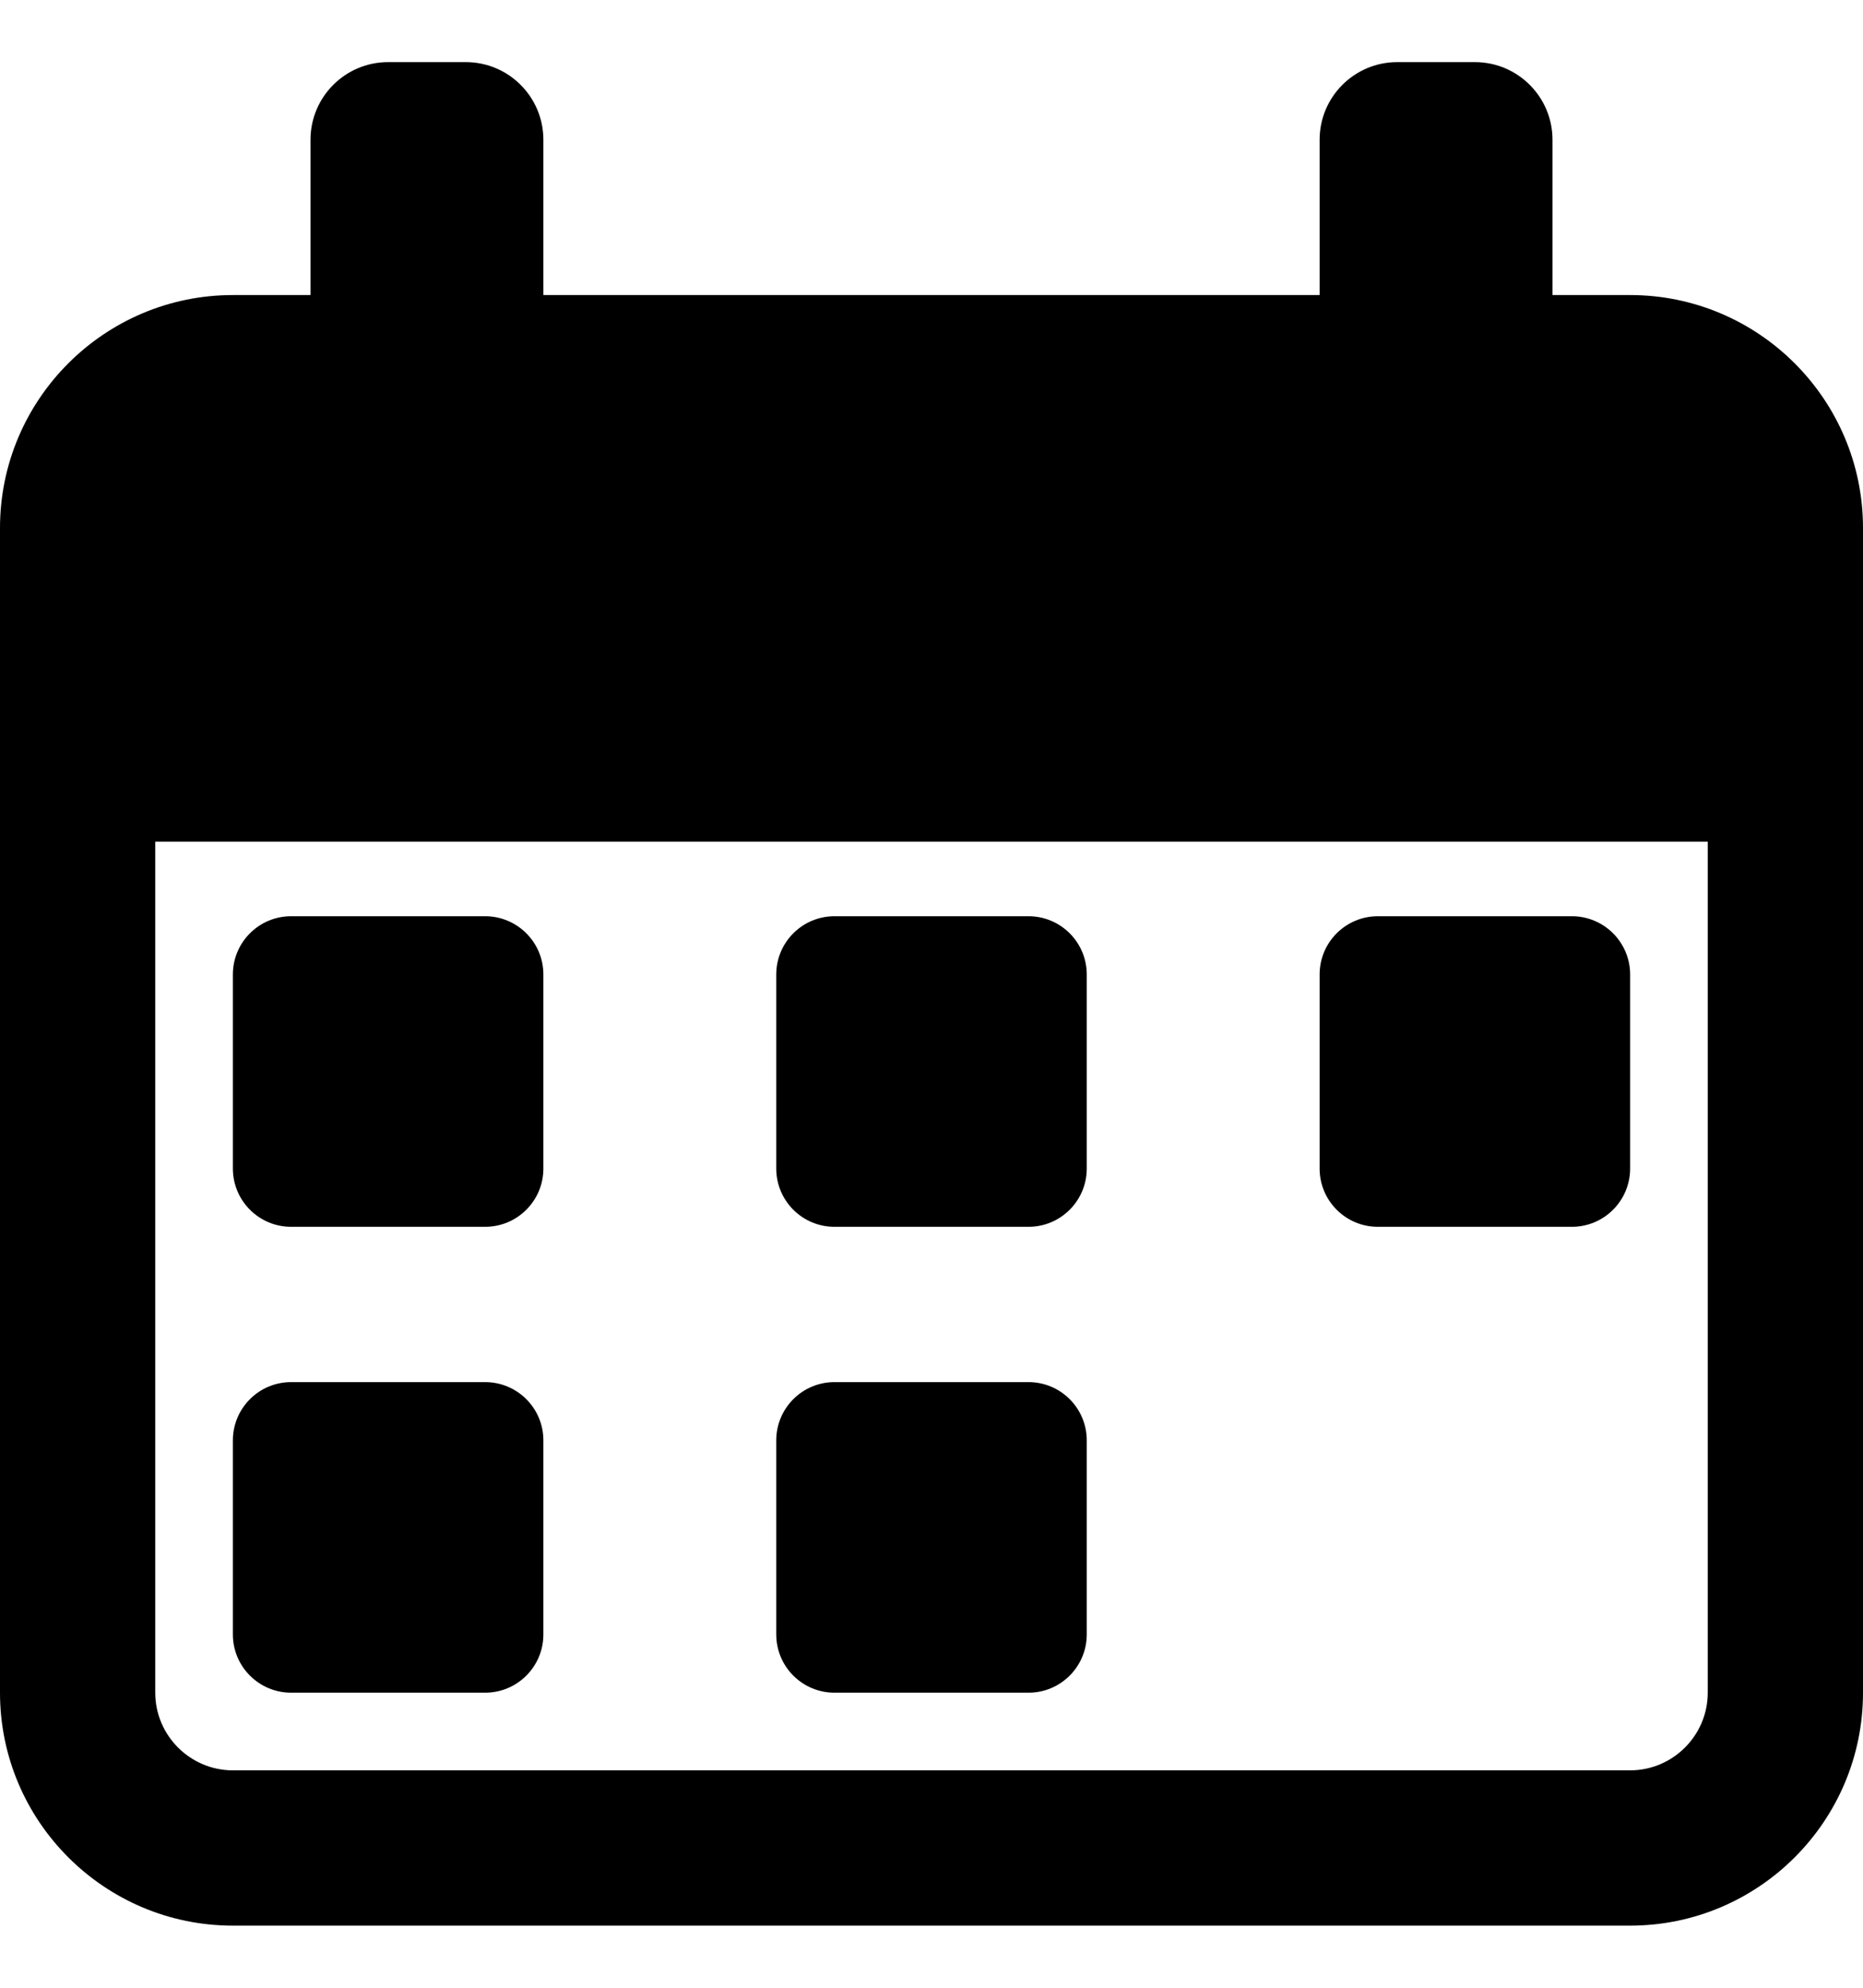
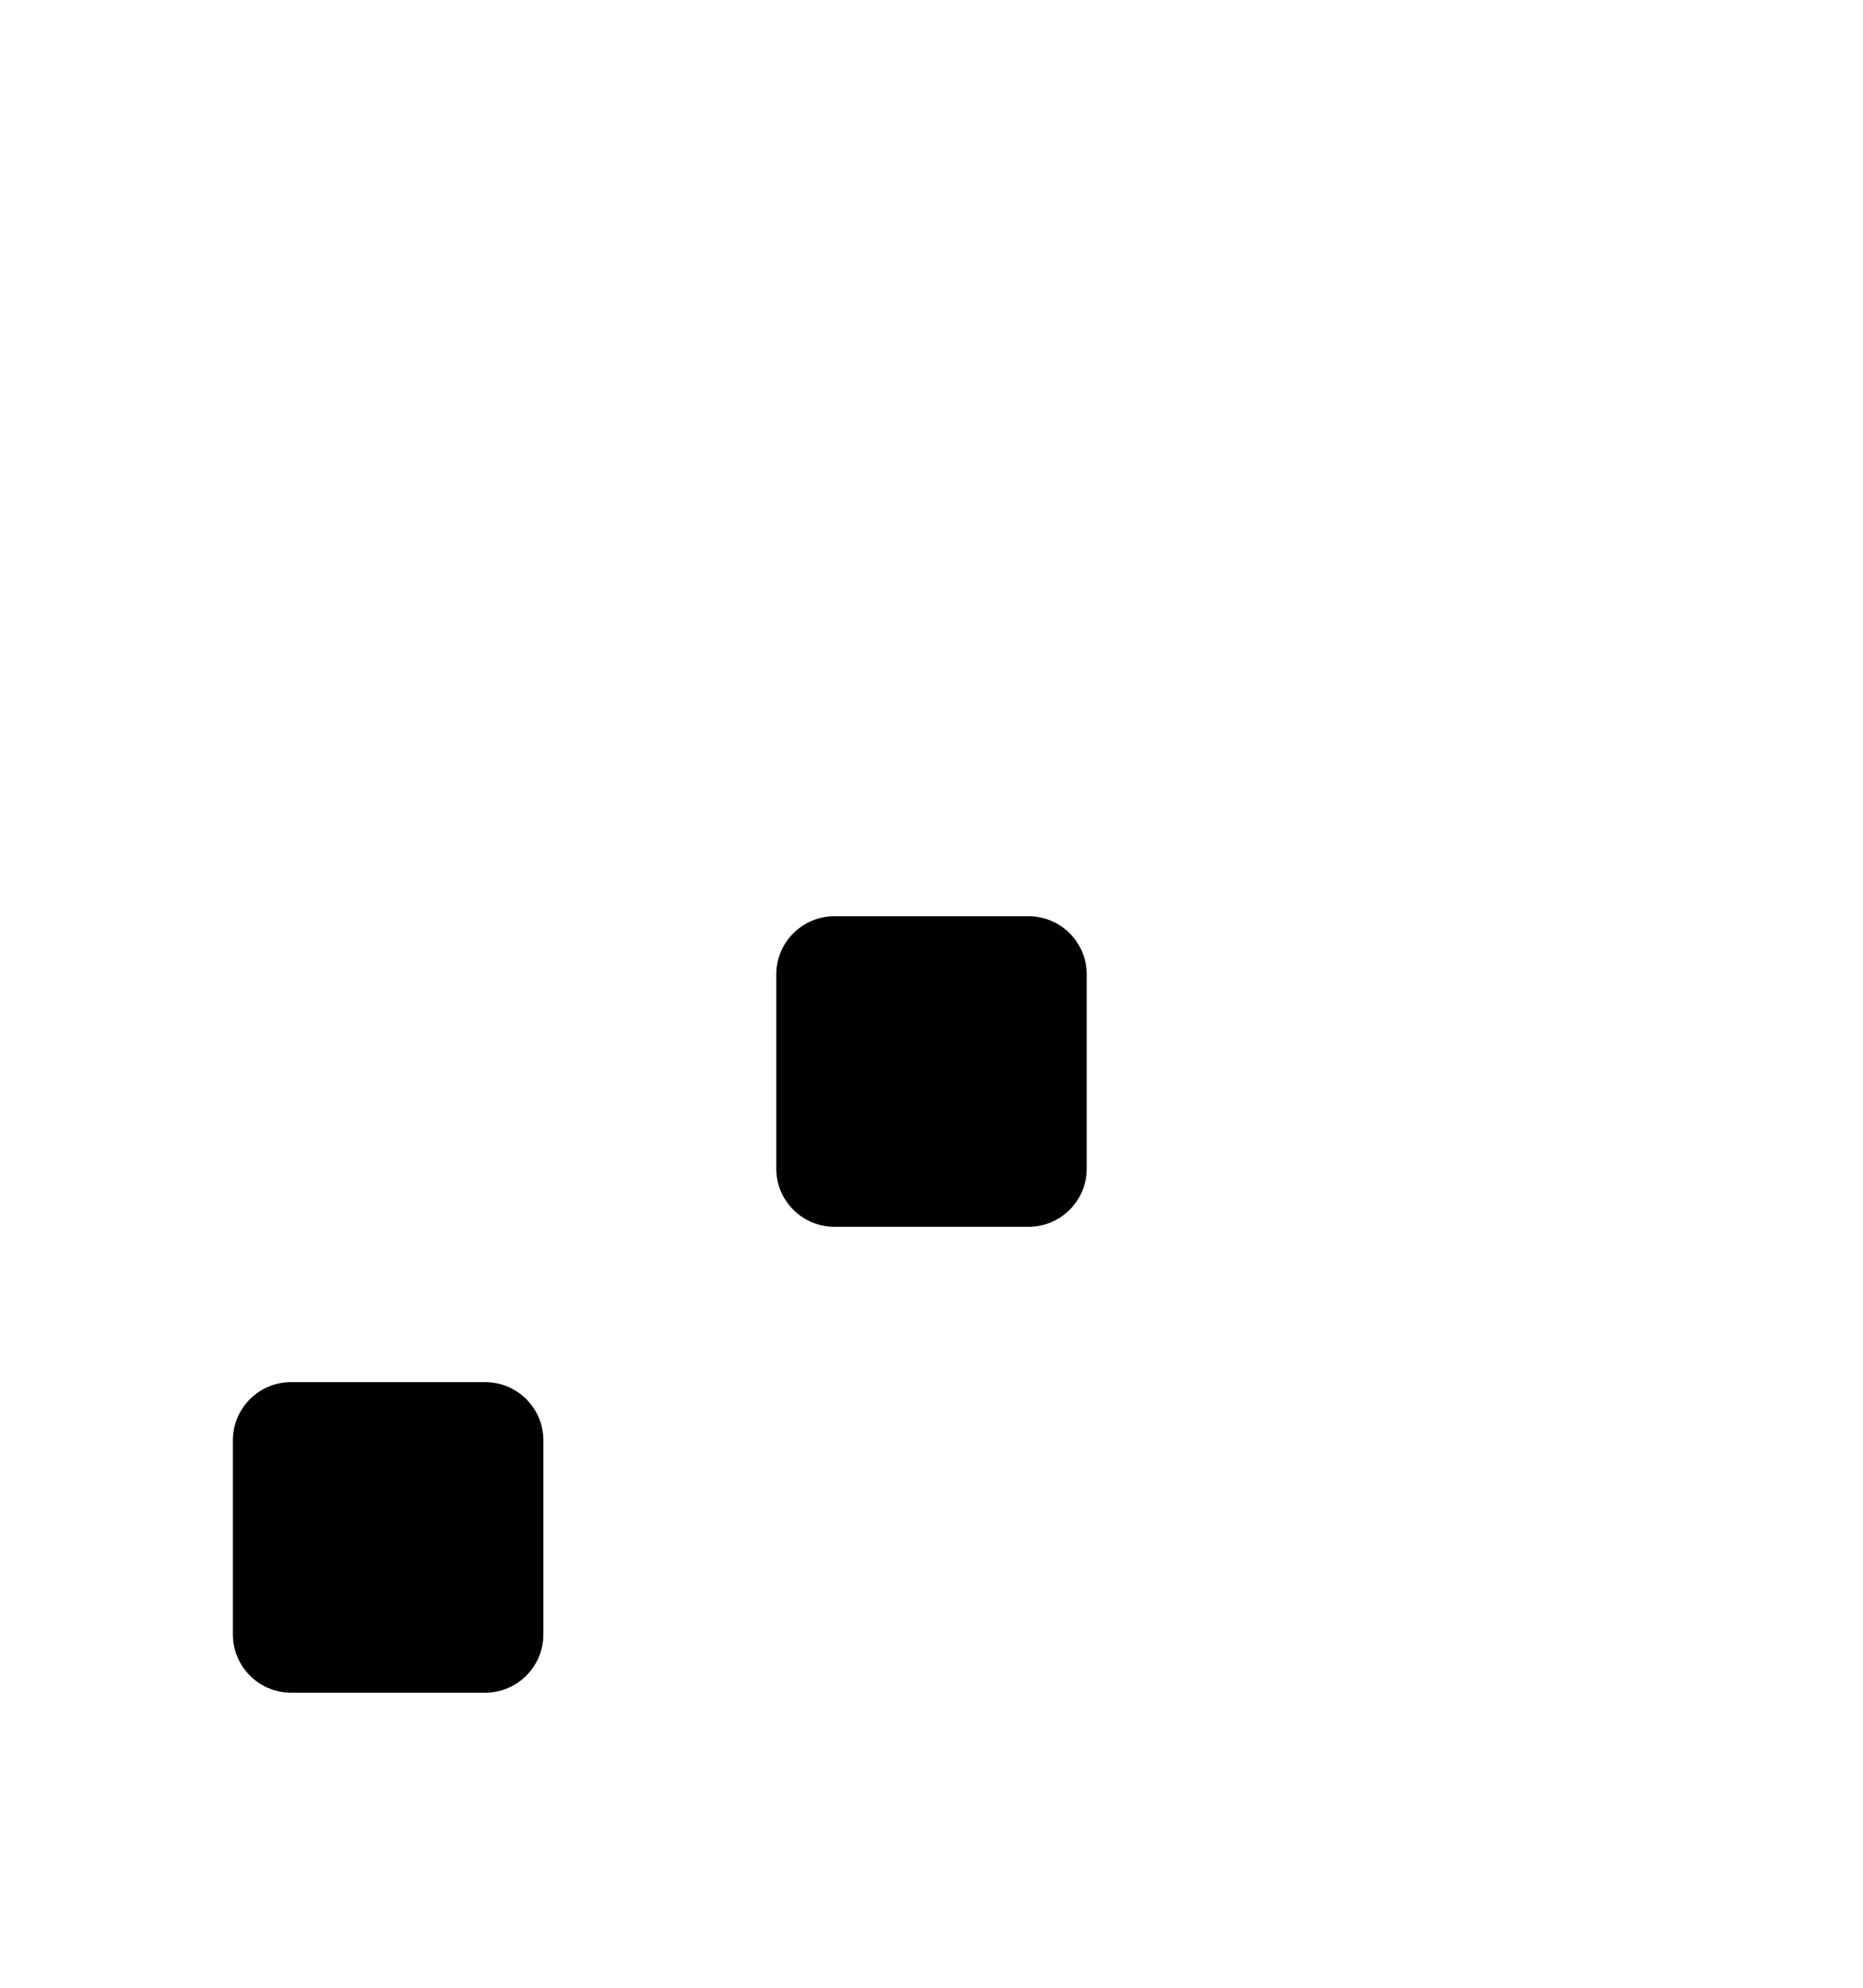
<svg xmlns="http://www.w3.org/2000/svg" width="15" height="16" viewBox="0 0 15 16" fill="none">
  <g clip-path="url(#clip0_574_25838)">
-     <path d="M2.344 9.875H3.906C4.165 9.875 4.375 9.665 4.375 9.406V7.844C4.375 7.585 4.165 7.375 3.906 7.375H2.344C2.085 7.375 1.875 7.585 1.875 7.844V9.406C1.875 9.665 2.085 9.875 2.344 9.875Z" fill="black" />
    <path d="M2.344 13.625H3.906C4.165 13.625 4.375 13.415 4.375 13.156V11.594C4.375 11.335 4.165 11.125 3.906 11.125H2.344C2.085 11.125 1.875 11.335 1.875 11.594V13.156C1.875 13.415 2.085 13.625 2.344 13.625Z" fill="black" />
    <path d="M6.719 9.875H8.281C8.54 9.875 8.75 9.665 8.75 9.406V7.844C8.75 7.585 8.54 7.375 8.281 7.375H6.719C6.46 7.375 6.25 7.585 6.25 7.844V9.406C6.25 9.665 6.46 9.875 6.719 9.875Z" fill="black" />
-     <path d="M6.719 13.625H8.281C8.54 13.625 8.75 13.415 8.75 13.156V11.594C8.75 11.335 8.54 11.125 8.281 11.125H6.719C6.46 11.125 6.25 11.335 6.25 11.594V13.156C6.25 13.415 6.46 13.625 6.719 13.625Z" fill="black" />
-     <path d="M11.094 9.875H12.656C12.915 9.875 13.125 9.665 13.125 9.406V7.844C13.125 7.585 12.915 7.375 12.656 7.375H11.094C10.835 7.375 10.625 7.585 10.625 7.844V9.406C10.625 9.665 10.835 9.875 11.094 9.875Z" fill="black" />
-     <path d="M13.125 2.375H12.5V1.125C12.5 0.78 12.22 0.5 11.875 0.5H11.25C10.905 0.5 10.625 0.78 10.625 1.125V2.375H4.375V1.125C4.375 0.78 4.095 0.5 3.75 0.5H3.125C2.78 0.5 2.5 0.78 2.5 1.125V2.375H1.875C0.841 2.375 0 3.216 0 4.25V13.625C0 14.659 0.841 15.5 1.875 15.5H13.125C14.159 15.5 15 14.659 15 13.625V4.25C15 3.216 14.159 2.375 13.125 2.375ZM13.75 13.625C13.75 13.969 13.469 14.25 13.125 14.25H1.875C1.531 14.25 1.25 13.969 1.25 13.625V6.775H13.75V13.625Z" fill="black" />
  </g>
  <defs>
    <clipPath id="clip0_574_25838">
      <rect width="15" height="15" fill="white" transform="translate(0 0.5)" />
    </clipPath>
  </defs>
</svg>